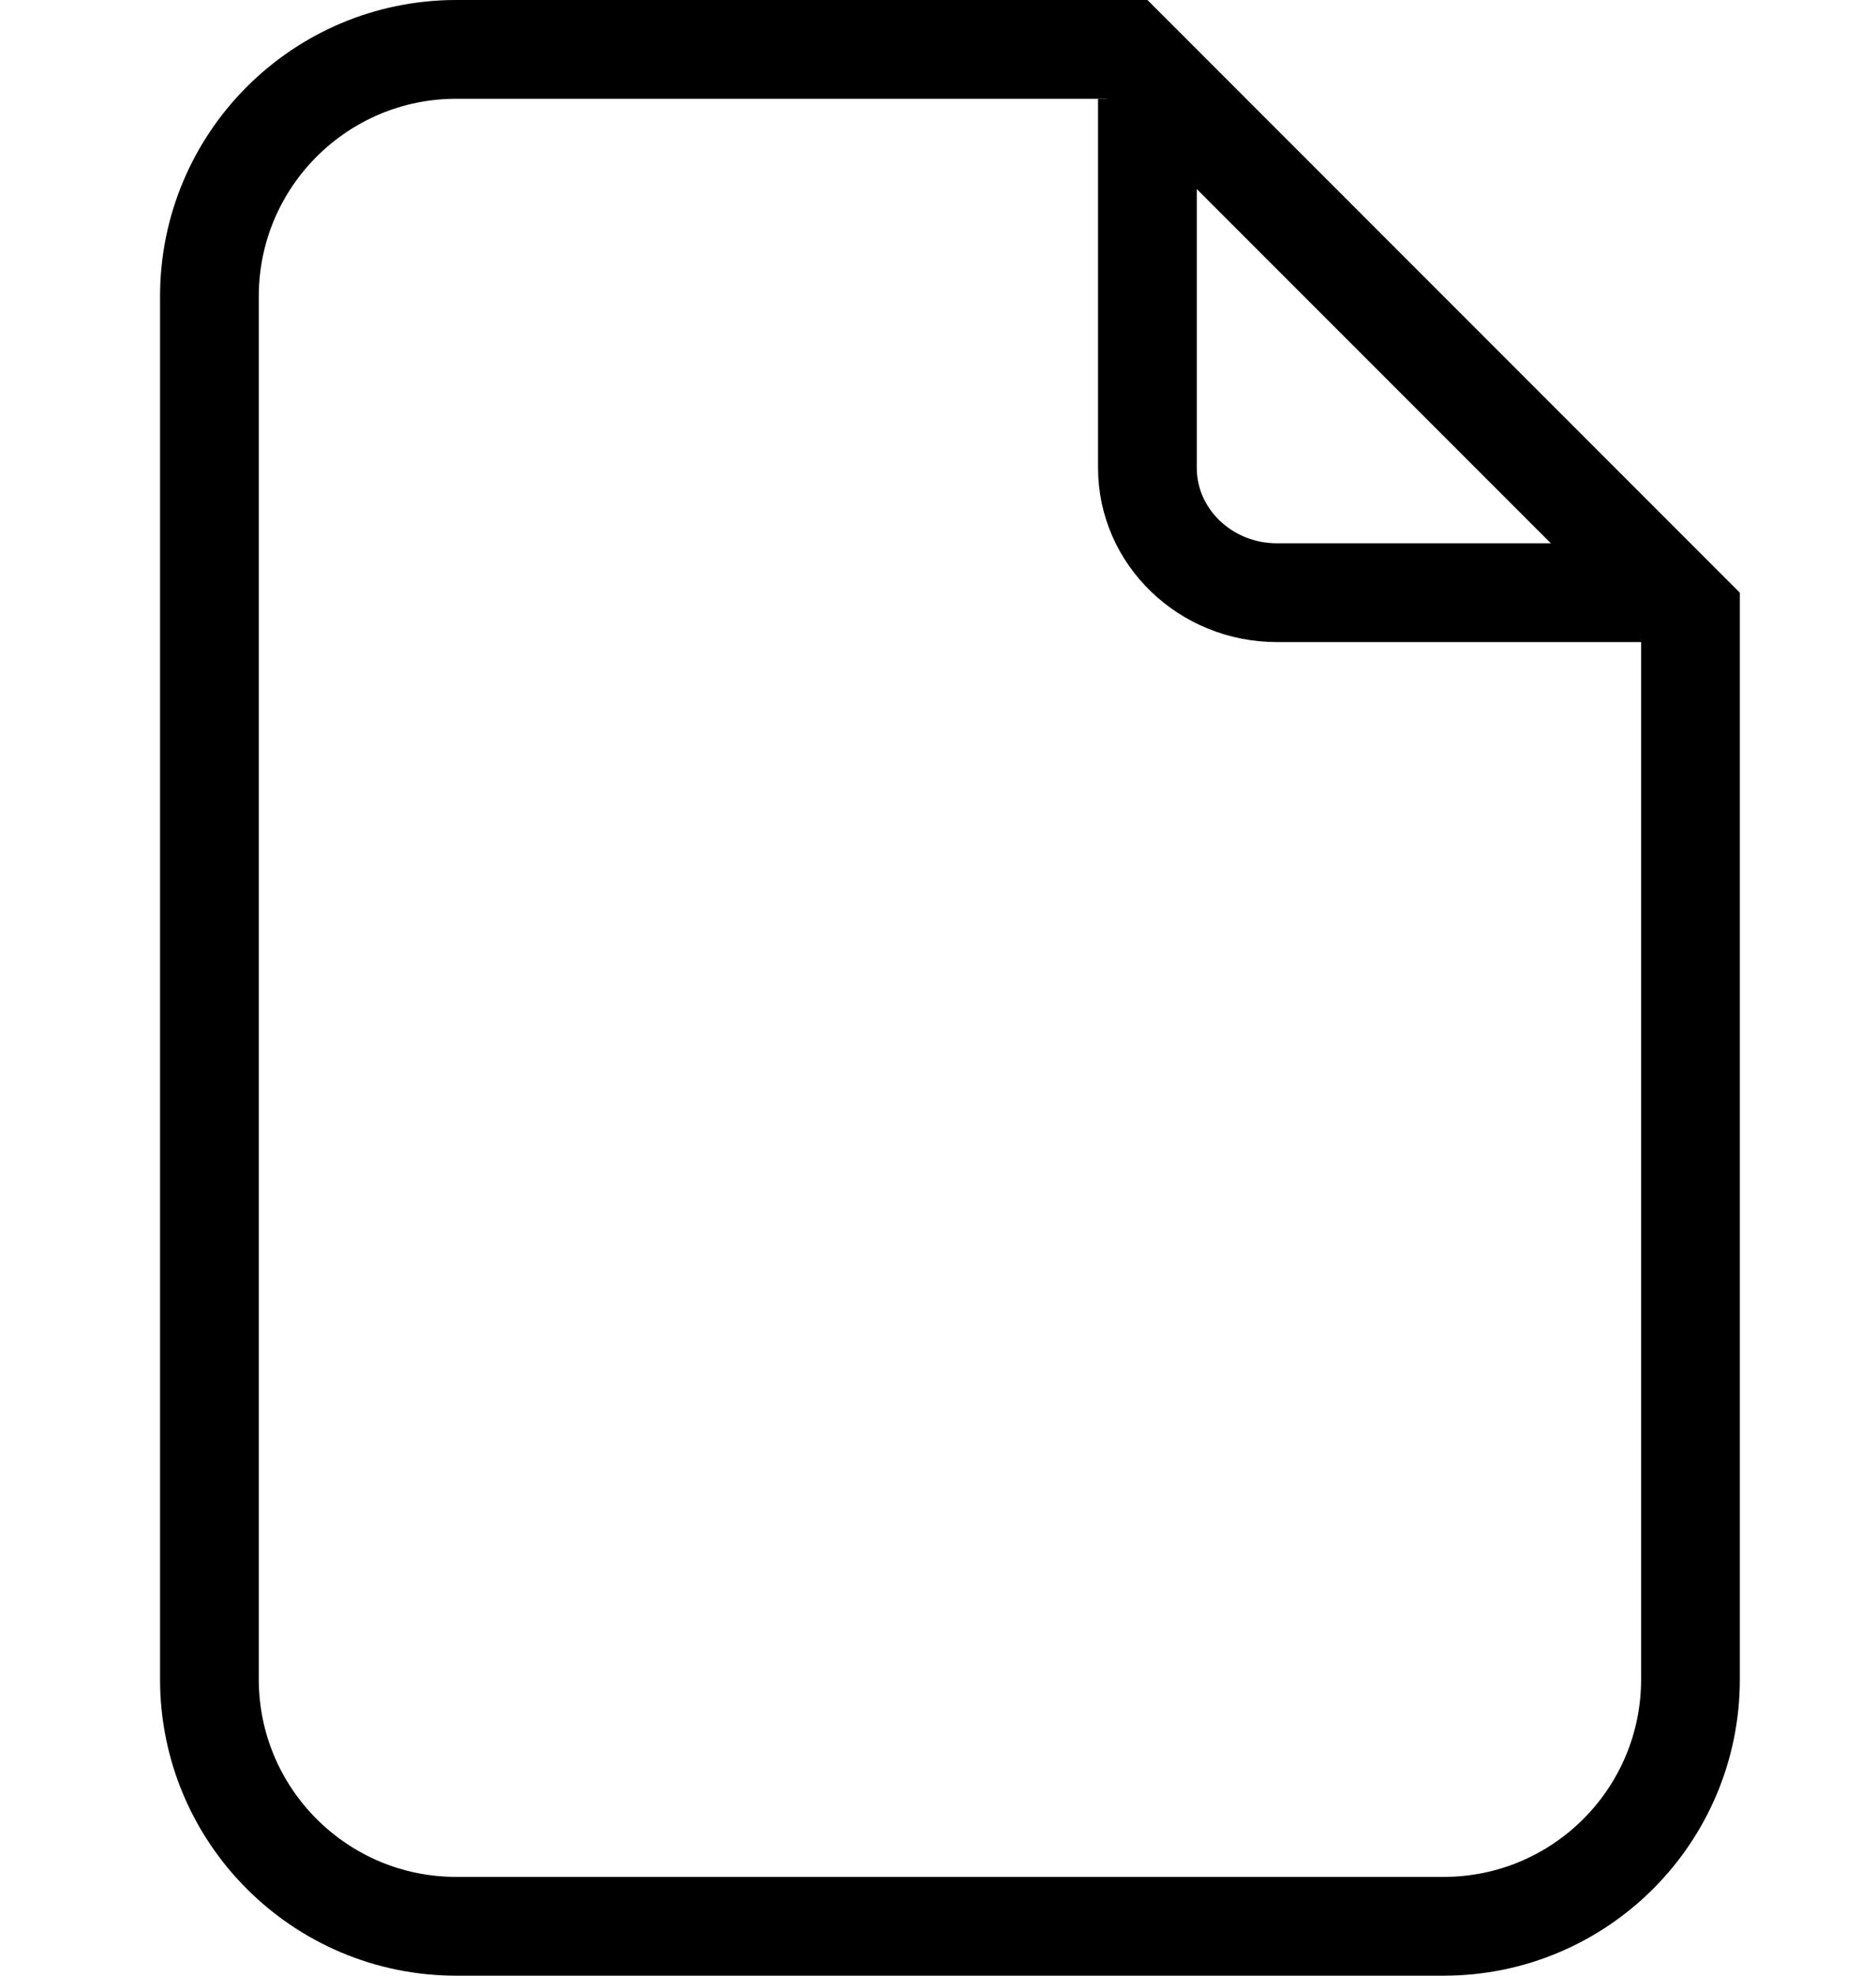
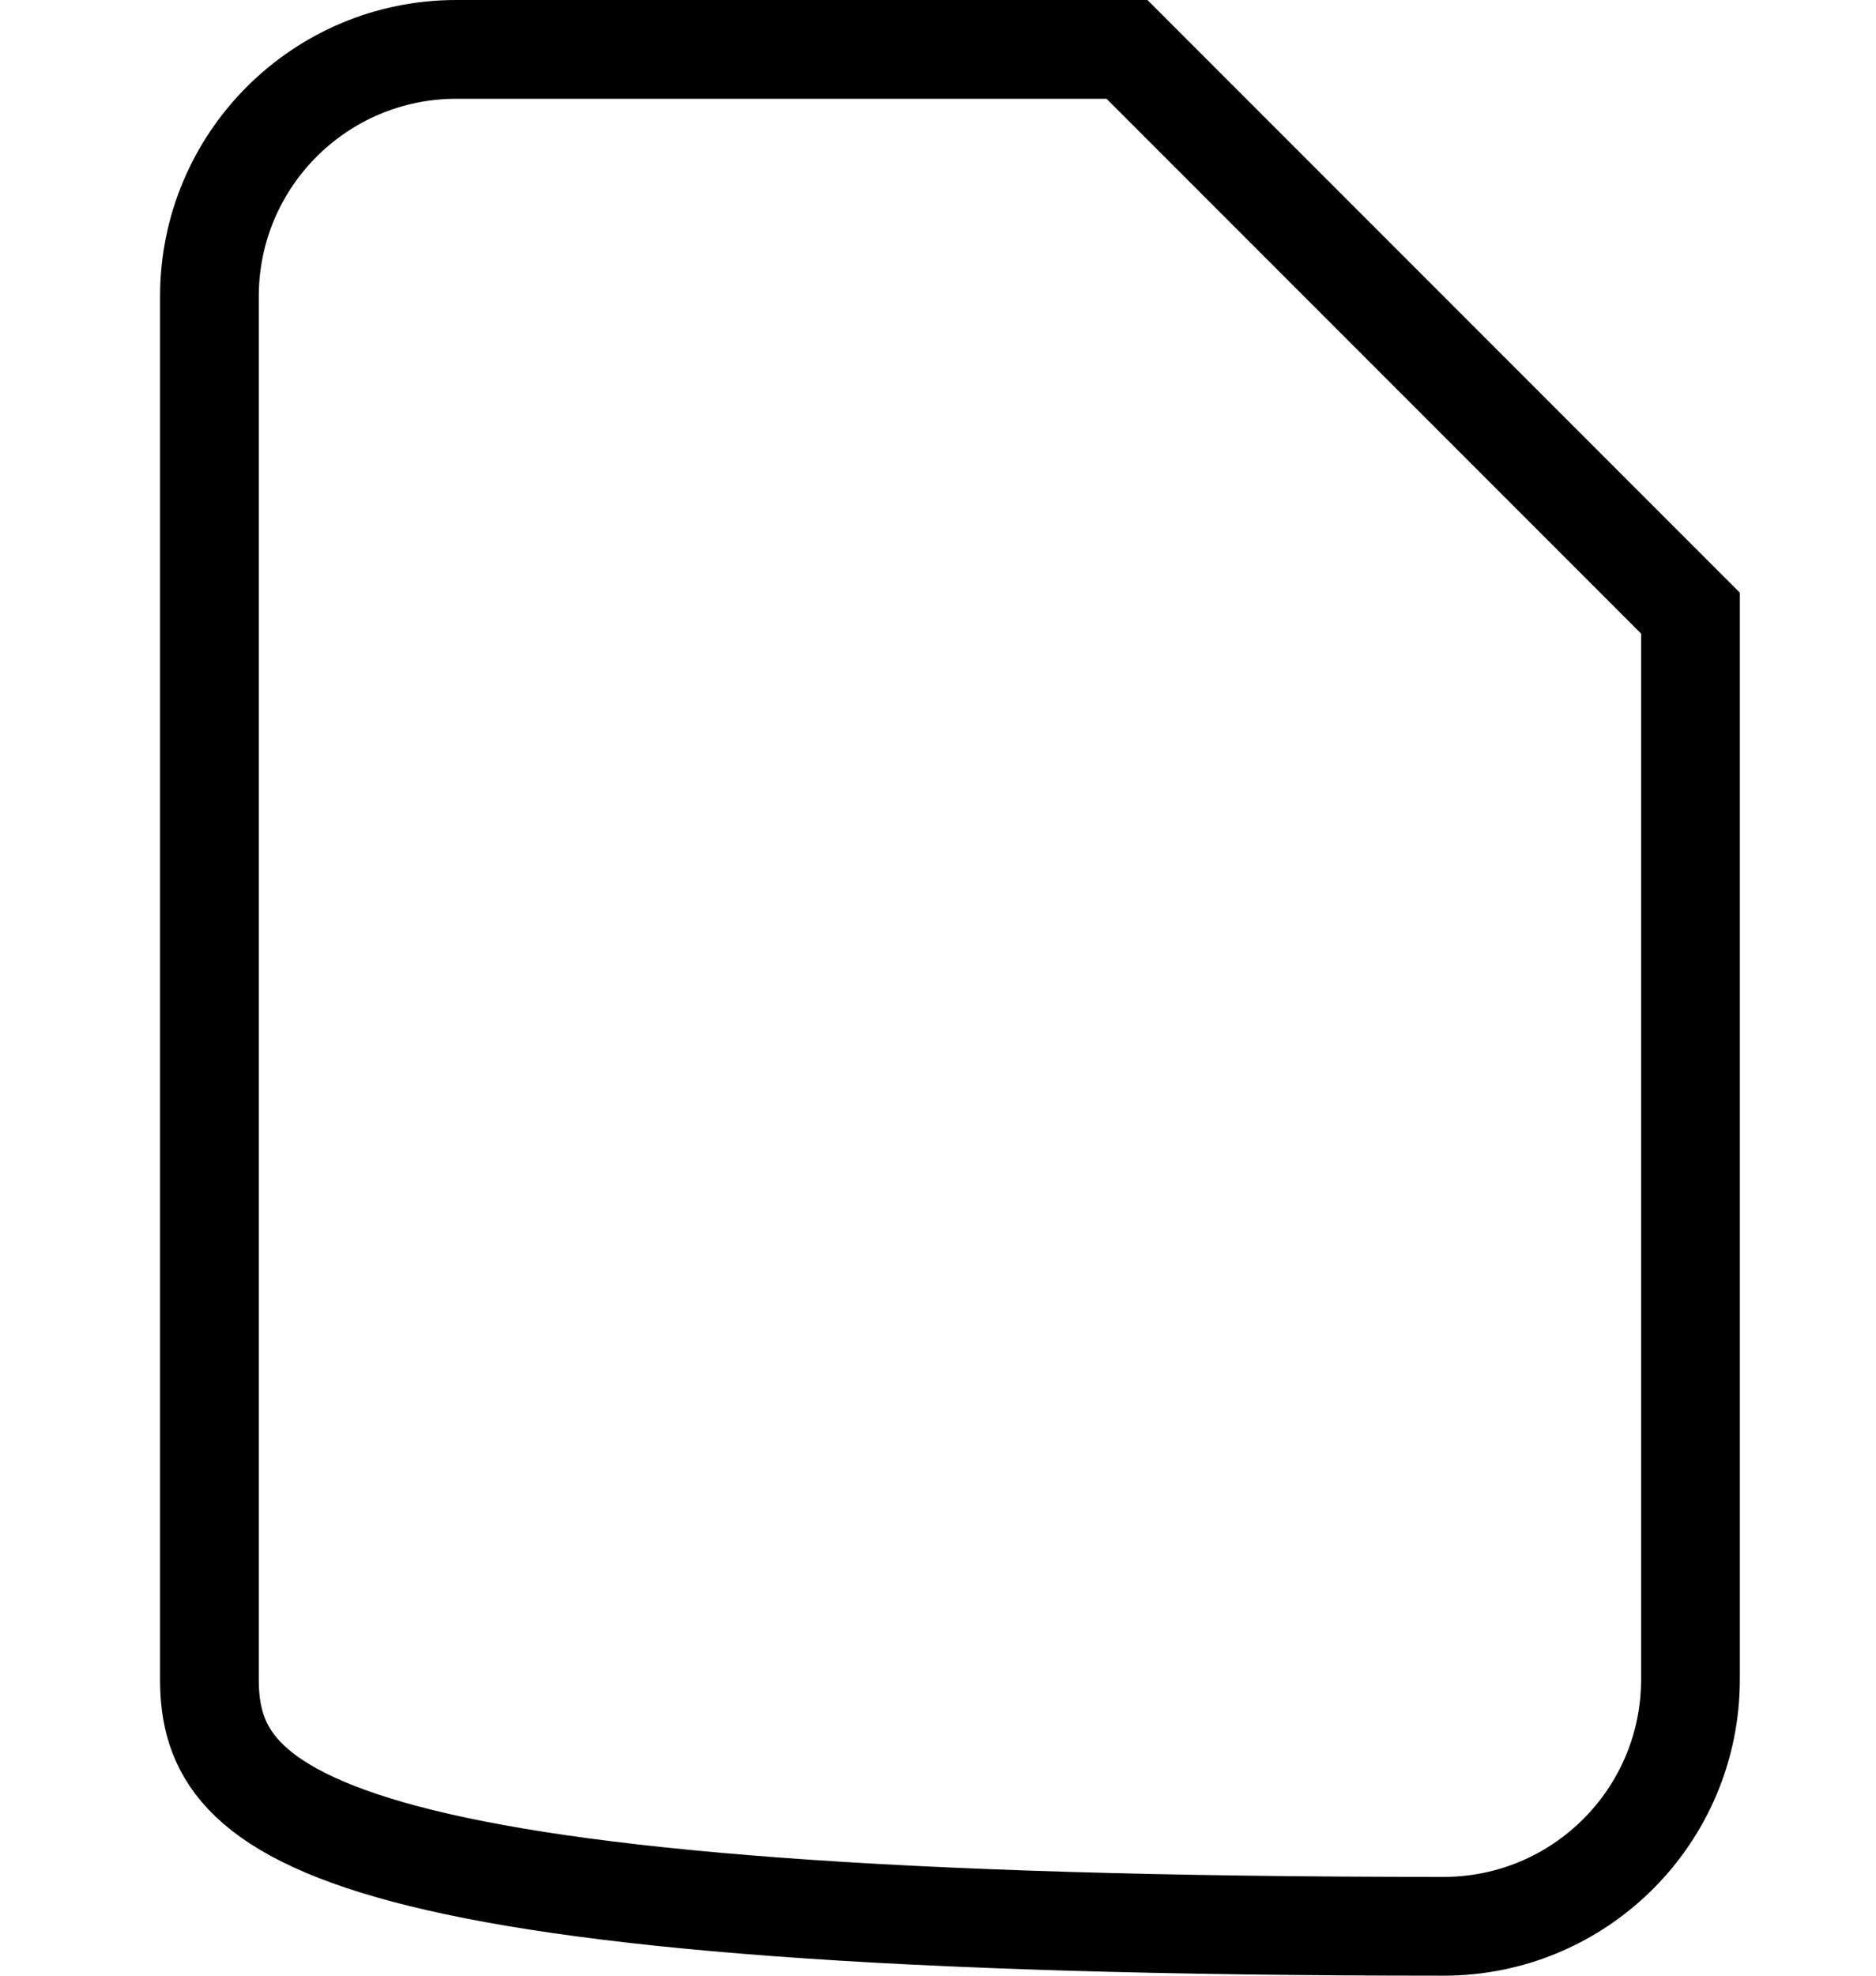
<svg xmlns="http://www.w3.org/2000/svg" width="19" height="20" viewBox="0 0 19 20" fill="none">
  <g id="picto/contenus liÃ©s">
-     <path id="Rectangle 29" d="M17.121 6.207V17C17.121 18.381 16.002 19.5 14.621 19.5H4.621C3.241 19.5 2.121 18.381 2.121 17V3C2.121 1.619 3.241 0.5 4.621 0.5H11.414L17.121 6.207Z" stroke="black" />
-     <path id="Rectangle 30" d="M16.621 6H12.934C12.209 6 11.621 5.434 11.621 4.737V1" stroke="black" />
+     <path id="Rectangle 29" d="M17.121 6.207V17C17.121 18.381 16.002 19.5 14.621 19.5C3.241 19.5 2.121 18.381 2.121 17V3C2.121 1.619 3.241 0.5 4.621 0.5H11.414L17.121 6.207Z" stroke="black" />
  </g>
</svg>